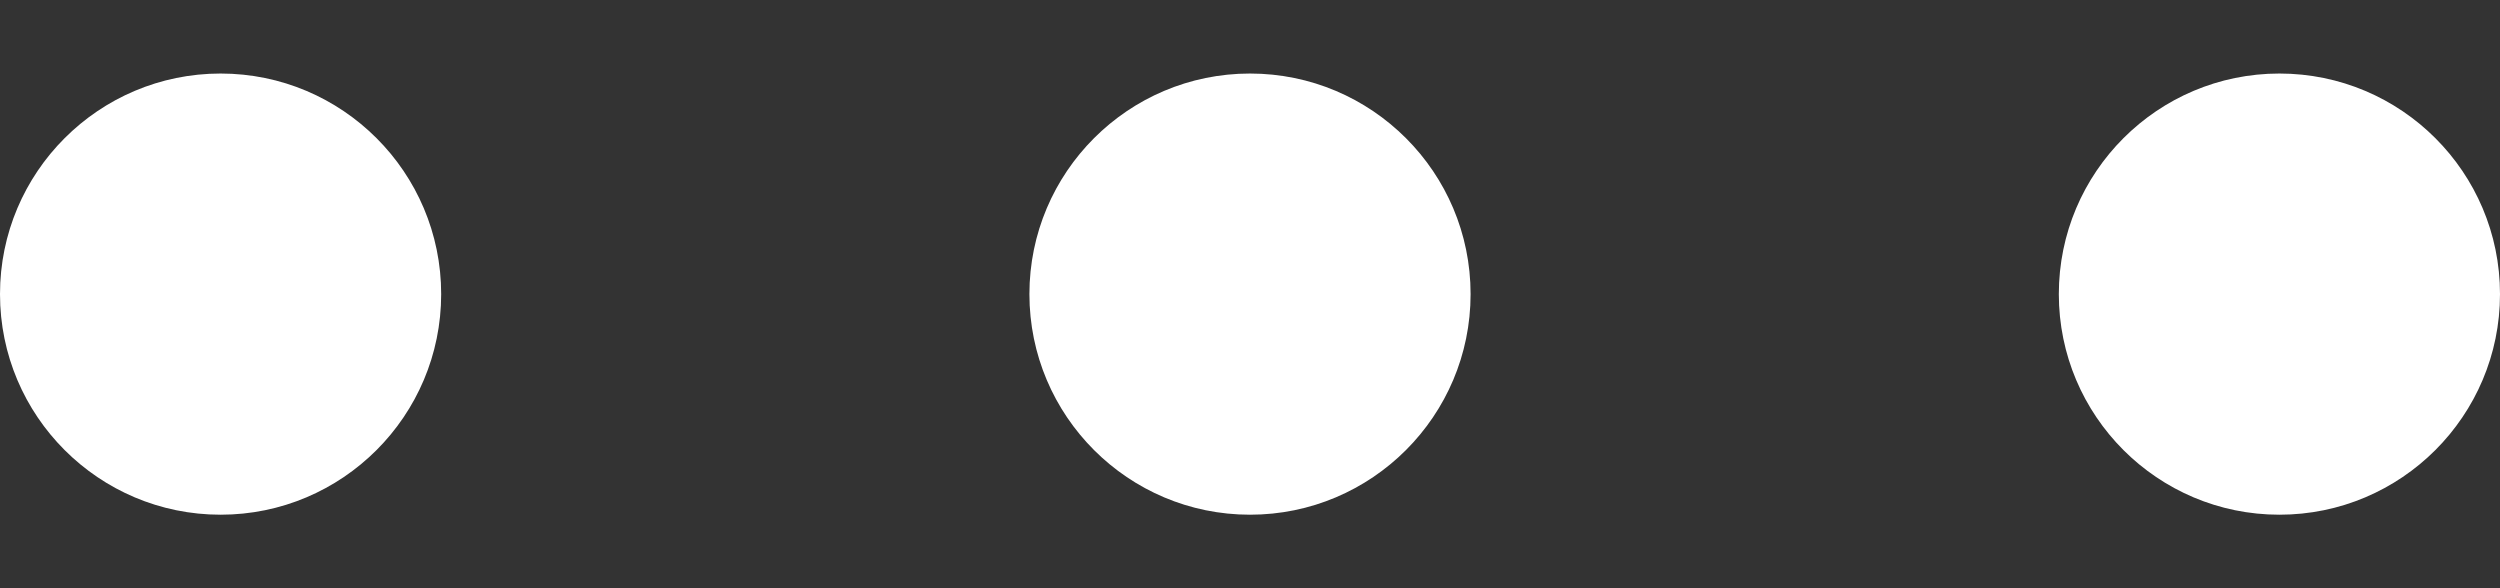
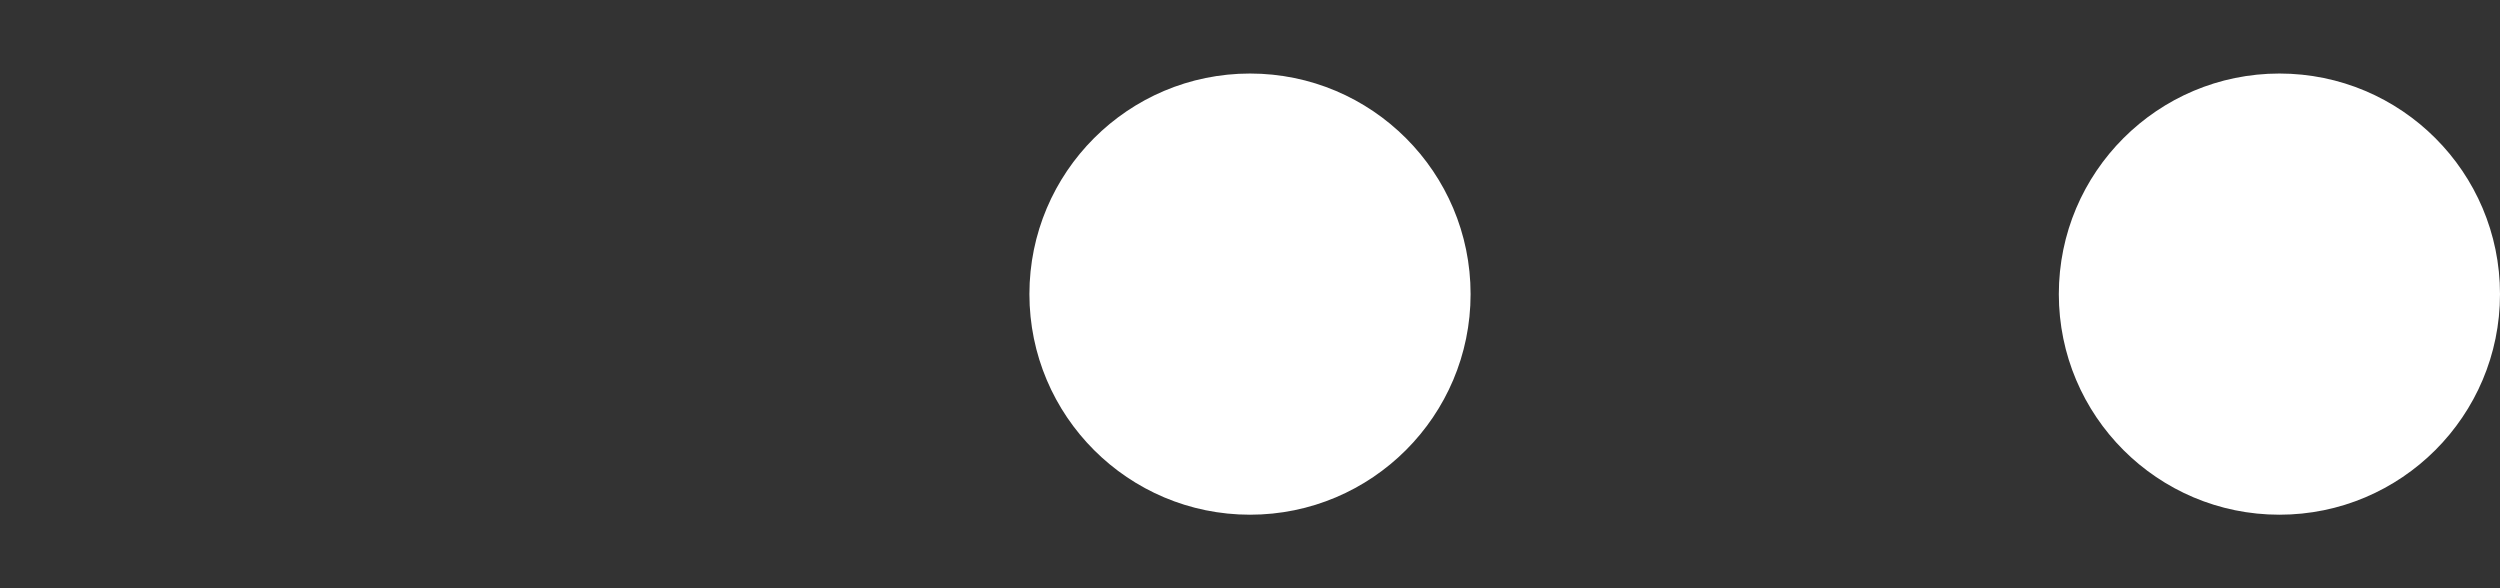
<svg xmlns="http://www.w3.org/2000/svg" width="17" height="4" viewBox="0 0 17 4" fill="none">
  <rect x="0" y="0" width="17" height="4" fill="#333333" stroke="none" />
-   <path fill-rule="evenodd" clip-rule="evenodd" d="M1.5 3.5C2.328 3.5 3 2.828 3 2C3 1.172 2.328 0.5 1.5 0.5C0.672 0.5 0 1.172 0 2C0 2.828 0.672 3.5 1.5 3.5Z" fill="white" />
  <path fill-rule="evenodd" clip-rule="evenodd" d="M8.5 3.5C9.328 3.5 10 2.828 10 2C10 1.172 9.328 0.5 8.5 0.5C7.672 0.5 7 1.172 7 2C7 2.828 7.672 3.5 8.5 3.5Z" fill="white" />
  <path fill-rule="evenodd" clip-rule="evenodd" d="M15.5 3.5C16.328 3.5 17 2.828 17 2C17 1.172 16.328 0.5 15.5 0.5C14.672 0.5 14 1.172 14 2C14 2.828 14.672 3.5 15.5 3.5Z" fill="white" />
</svg>